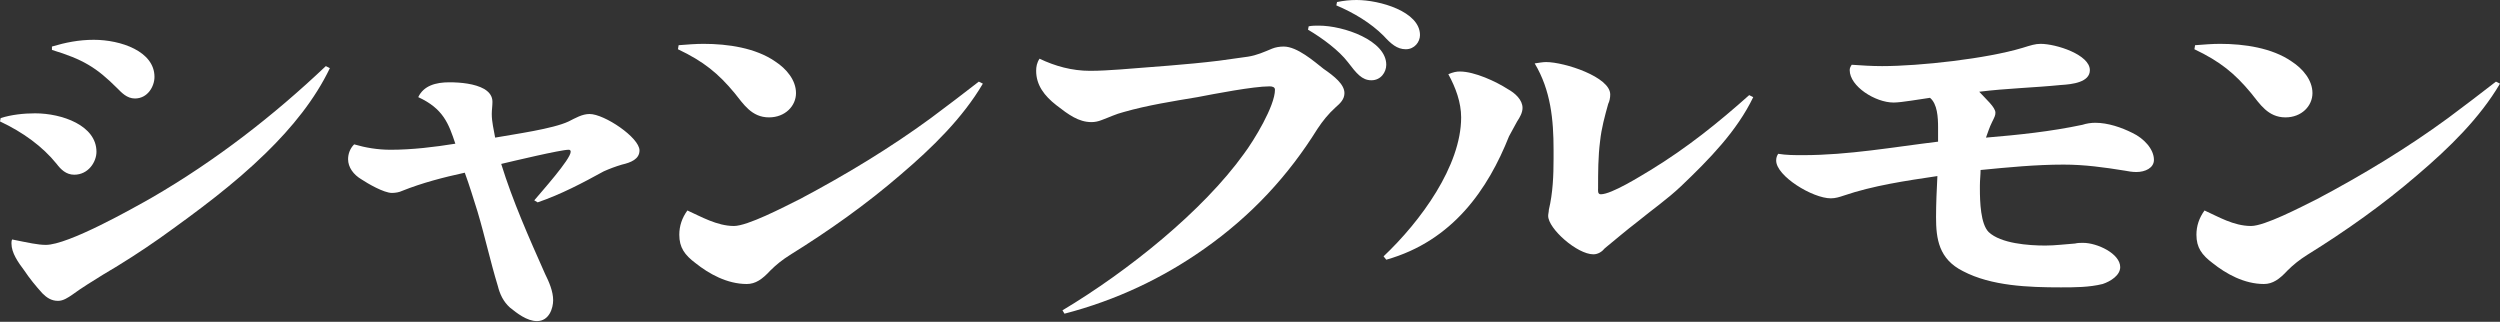
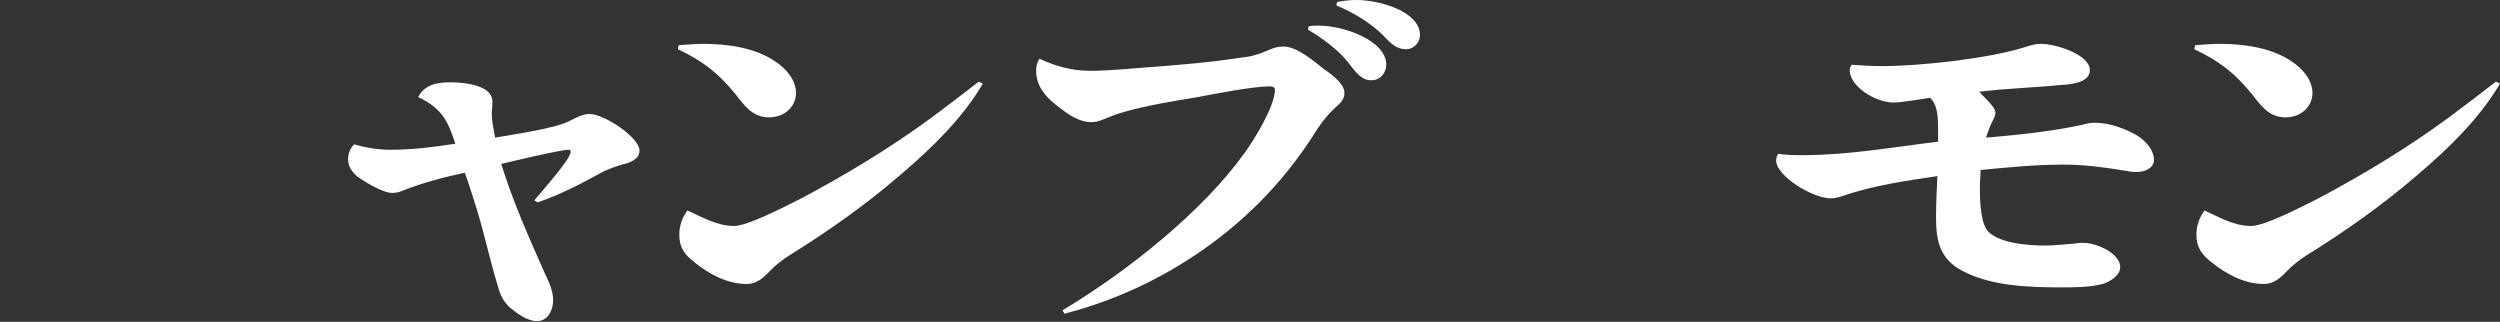
<svg xmlns="http://www.w3.org/2000/svg" version="1.1" id="レイヤー_1" x="0px" y="0px" width="370.6px" height="47.7px" viewBox="0 0 370.6 47.7" style="enable-background:new 0 0 370.6 47.7;" xml:space="preserve">
  <rect x="0" y="0" width="370.6" height="47.7" fill="#333333" stroke="none" />
  <style type="text/css">
	.st0{fill:#FFFFFF;}
</style>
  <g>
-     <path class="st0" d="M5.2,16.8c4,0,9.1,1.8,9.1,5.7c0,1.5-1.2,3.4-3.3,3.4c-1.2,0-2-0.8-2.6-1.6C6.3,21.7,3.4,19.6,0,18l0.1-0.5   C1.7,17,3.5,16.8,5.2,16.8z M6.8,36.3c3.3,0,12.7-5.3,15.7-7C32,23.8,40.6,17.1,48.3,9.8l0.6,0.3c-2.2,4.6-5.6,8.8-9.5,12.6   c-4.7,4.6-10.1,8.6-15.7,12.6c-2.7,1.9-5.5,3.7-8.4,5.4c-1.6,1-3.1,1.9-4.6,3c-0.6,0.4-1.3,0.9-2.1,0.9c-1,0-1.7-0.5-2.3-1.1   c-1-1.1-1.9-2.2-2.7-3.4c-0.9-1.2-1.9-2.6-1.9-4c0-0.2,0-0.4,0.1-0.6C4.3,36,5.6,36.3,6.8,36.3z M13.9,5.9c4,0,9,1.7,9,5.5   c0,1.4-1,3.2-2.9,3.2c-1.2,0-2-0.9-2.6-1.5c-3.1-3.1-5.1-4.3-9.7-5.7V6.9C9.7,6.3,11.7,5.9,13.9,5.9z" />
    <path class="st0" d="M62,14.4c0.8-1.7,2.6-2.2,4.6-2.2c1.7,0,3.8,0.2,5.2,1c0.8,0.5,1.2,1.1,1.2,1.9c0,0.6-0.1,1.2-0.1,1.8   c0,1.2,0.3,2.3,0.5,3.5c2.8-0.5,8.6-1.3,10.9-2.4c1-0.5,2-1.1,3.1-1.1c2.2,0,7.4,3.5,7.4,5.4c0,1.3-1.3,1.8-2.6,2.1   c-1,0.3-1.8,0.6-2.7,1c-3.1,1.7-6.3,3.4-9.8,4.6l-0.5-0.3c1-1.2,5.4-6.1,5.4-7.2c0-0.2-0.1-0.3-0.3-0.3c-1.2,0-8.3,1.7-10,2.1   c1.7,5.5,4.1,10.9,6.5,16.3c0.6,1.2,1.2,2.6,1.2,3.9c0,1.2-0.6,3.1-2.4,3.1c-1.5,0-3-1.2-4-2c-1-0.9-1.5-2-1.8-3.2   c-1.1-3.6-1.9-7.3-3-11c-0.6-1.9-1.2-3.9-1.9-5.8c-3.2,0.7-6.3,1.5-9.3,2.7c-0.4,0.2-1,0.3-1.5,0.3c-1.2,0-3.6-1.4-4.5-2   c-1.2-0.7-2-1.8-2-3c0-0.8,0.3-1.6,0.9-2.2c1.7,0.5,3.5,0.8,5.4,0.8c3.2,0,6.5-0.4,9.6-0.9C66.5,18.3,65.7,16.1,62,14.4z" />
    <path class="st0" d="M104.3,6.5c3.6,0,7.7,0.6,10.6,2.6c1.7,1.1,3.1,2.8,3.1,4.7c0,1.9-1.6,3.6-4,3.6c-2.6,0-3.8-2-5.1-3.6   c-2.4-2.9-4.6-4.7-8.4-6.5l0.1-0.6C101.9,6.6,103.1,6.5,104.3,6.5z M108.8,33.5c2,0,7.2-2.7,9.8-4c6.8-3.6,13.4-7.6,19.4-12   c2.4-1.8,4.8-3.6,7.1-5.4l0.6,0.3c-3,5.1-7.5,9.5-12.2,13.5c-5.1,4.4-10.6,8.3-16.4,11.9c-1.1,0.7-2,1.4-2.9,2.3   c-1.2,1.3-2.2,2-3.5,2c-2.9,0-5.6-1.5-7.6-3.1c-1.6-1.2-2.4-2.3-2.4-4.2c0-1.3,0.4-2.5,1.2-3.6C103.9,32.1,106.3,33.5,108.8,33.5z" />
    <path class="st0" d="M161.6,10.5c1.5,0,2.9-0.1,4.4-0.2c4.9-0.4,9.8-0.7,14.7-1.3c1.4-0.2,2.9-0.4,4.3-0.6c1.3-0.2,2.4-0.7,3.6-1.2   c0.5-0.2,1.1-0.3,1.7-0.3c2,0,4.5,2.2,5.9,3.3c1.6,1.1,3.1,2.3,3.1,3.6c0,0.9-0.6,1.5-1.3,2.1c-1.1,1-1.9,2-2.7,3.2   c-4.3,6.9-9.7,12.8-16.8,17.8c-6.1,4.3-13,7.6-20.7,9.6l-0.3-0.5c9.7-5.8,20.8-14.7,26.9-23.2c1.5-2,4.6-7.1,4.6-9.5   c0-0.4-0.4-0.5-0.8-0.5c-2.4,0-8.1,1.1-10.7,1.6c-3.6,0.6-7.4,1.2-10.9,2.2c-1.2,0.3-2.2,0.8-3.3,1.2c-0.5,0.2-1,0.3-1.5,0.3   c-1.9,0-3.4-1.1-5.2-2.5c-1.8-1.4-3-3-3-5.1c0-0.6,0.1-1.2,0.5-1.8C156.4,9.8,158.9,10.5,161.6,10.5z M194,3.9   c0.5-0.1,1-0.1,1.5-0.1c3.7,0,10,2.2,10,5.8c0,1.1-0.8,2.3-2.2,2.3c-1.4,0-2.2-1-3.5-2.7c-1.3-1.7-3.7-3.5-5.9-4.8L194,3.9z    M201.1,0c3.4,0,9.4,1.7,9.4,5.2c0,1-0.8,2.1-2.1,2.1c-1.3,0-2.2-0.8-3.3-2c-1.9-1.9-4.4-3.4-7-4.5l0.1-0.5   C199.2,0.1,200.1,0,201.1,0z" />
-     <path class="st0" d="M216.4,10.6c2.2,0,5.4,1.5,7.1,2.6c1.1,0.6,2.2,1.6,2.2,2.8c0,0.7-0.4,1.4-0.8,2c-0.4,0.7-0.8,1.5-1.2,2.2   c-3.1,7.8-8.3,15.5-18.2,18.3l-0.4-0.5c5.5-5.2,11.5-13.4,11.5-20.6c0-2.2-0.8-4.4-1.9-6.4C215.4,10.7,215.9,10.6,216.4,10.6z    M229.2,9.2c2.7,0,9.5,2.2,9.5,4.8c0,0.5-0.1,1-0.3,1.4c-0.5,1.8-1,3.6-1.2,5.5c-0.3,2.3-0.3,4.7-0.3,7c0,0.3-0.1,0.9,0.4,0.9   c1.6,0,5.9-2.7,7.4-3.6c5.4-3.3,10-7,14.6-11.1l0.6,0.3c-2.4,5-6.5,9.2-10.7,13.2c-2,1.9-4.3,3.5-6.5,5.3c-1.7,1.3-3.2,2.6-4.8,3.9   c-0.4,0.5-1,0.9-1.7,0.9c-2.4,0-6.7-3.8-6.7-5.7c0-0.3,0.1-0.6,0.1-0.9c0.6-2.5,0.7-5.1,0.7-7.6v-1.3c0-4.4-0.4-8.8-2.8-12.8   C228.2,9.3,228.7,9.2,229.2,9.2z" />
    <path class="st0" d="M295.8,16.7c0,0.4-0.1,0.6-0.5,1.4s-0.6,1.5-0.9,2.3c4.8-0.4,9.6-0.9,14.3-1.9c0.6-0.2,1.3-0.3,1.9-0.3   c1.9,0,3.9,0.7,5.5,1.5c1.7,0.8,3.2,2.4,3.2,4c0,1.2-1.3,1.8-2.6,1.8c-0.6,0-1.2-0.1-1.7-0.2c-3.1-0.5-6-0.9-9.1-0.9   c-4.1,0-8.2,0.4-12.3,0.8c0,0.7-0.1,1.5-0.1,2.3v0.5c0,1.9,0.1,5.2,1.3,6.4c1.8,1.7,5.9,2,8.4,2c1.5,0,2.9-0.2,4.4-0.3   c0.4-0.1,0.8-0.1,1.2-0.1c2.1,0,5.5,1.6,5.5,3.6c0,1.2-1.4,2.1-2.6,2.5c-2,0.5-4.2,0.5-6.2,0.5c-4.8,0-10.3-0.2-14.5-2.4   c-3.6-1.8-4-4.8-4-8c0-2,0.1-4.1,0.2-6.1c-4.7,0.7-9.5,1.4-13.9,2.9c-0.6,0.2-1.2,0.4-1.9,0.4c-2.7,0-8.1-3.3-8.1-5.6   c0-0.4,0.1-0.7,0.3-1c1.2,0.2,2.4,0.2,3.7,0.2c6.7,0,13.4-1.2,20-2c0-0.3,0-0.6,0-0.9v-1.2c0-1.5-0.1-3.5-1.2-4.4   c-1.5,0.2-4.2,0.7-5.4,0.7c-2.7,0-6.5-2.4-6.5-4.8c0-0.3,0.1-0.5,0.3-0.8c1.5,0.1,2.9,0.2,4.5,0.2c5.6,0,15.5-1.1,20.8-2.7   c1.3-0.4,1.9-0.6,2.7-0.6c2.3,0,7.3,1.6,7.3,3.9c0,1.8-2.6,2.1-4.3,2.2c-4,0.4-8.1,0.5-12.1,1C294.4,14.7,295.8,15.9,295.8,16.7z" />
    <path class="st0" d="M329.1,6.5c3.6,0,7.7,0.6,10.6,2.6c1.7,1.1,3.1,2.8,3.1,4.7c0,1.9-1.6,3.6-4,3.6c-2.6,0-3.8-2-5.1-3.6   c-2.4-2.9-4.6-4.7-8.4-6.5l0.1-0.6C326.8,6.6,327.9,6.5,329.1,6.5z M333.7,33.5c2,0,7.2-2.7,9.8-4c6.8-3.6,13.4-7.6,19.4-12   c2.4-1.8,4.8-3.6,7.1-5.4l0.6,0.3c-3,5.1-7.5,9.5-12.2,13.5c-5.1,4.4-10.6,8.3-16.4,11.9c-1.1,0.7-2,1.4-2.9,2.3   c-1.2,1.3-2.2,2-3.5,2c-2.9,0-5.6-1.5-7.6-3.1c-1.6-1.2-2.4-2.3-2.4-4.2c0-1.3,0.4-2.5,1.2-3.6C328.8,32.1,331.1,33.5,333.7,33.5z" />
  </g>
</svg>